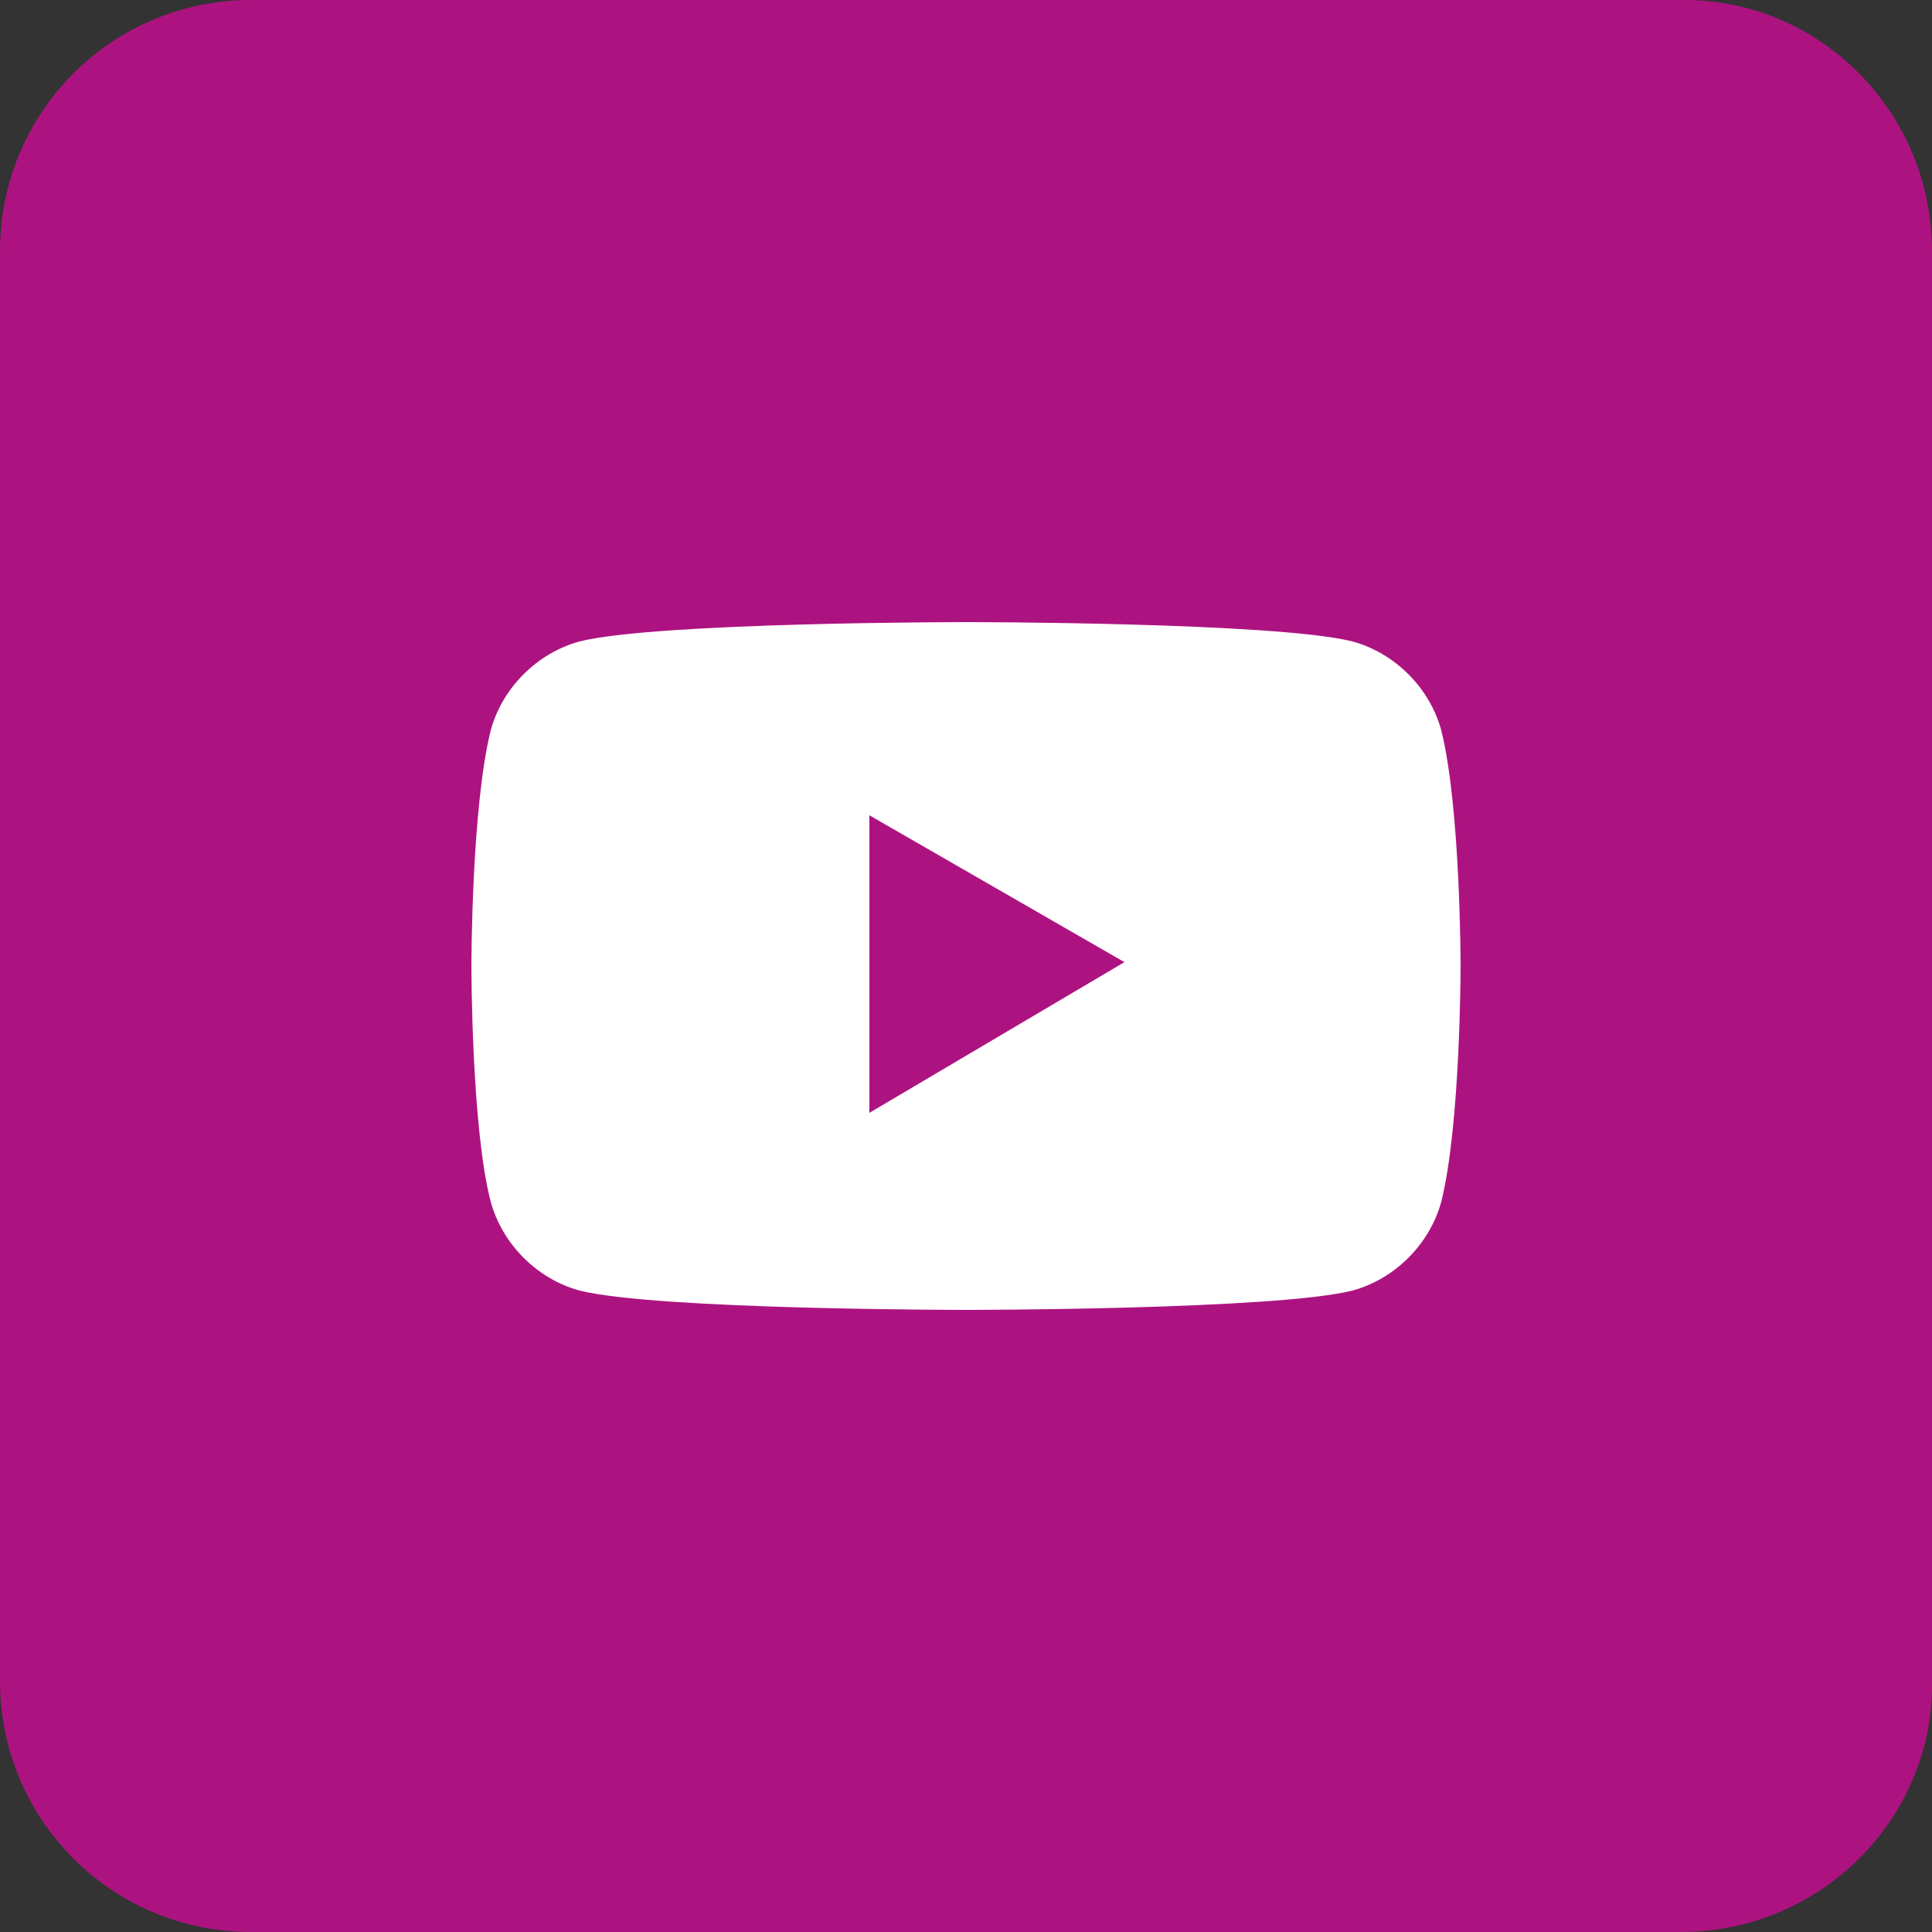
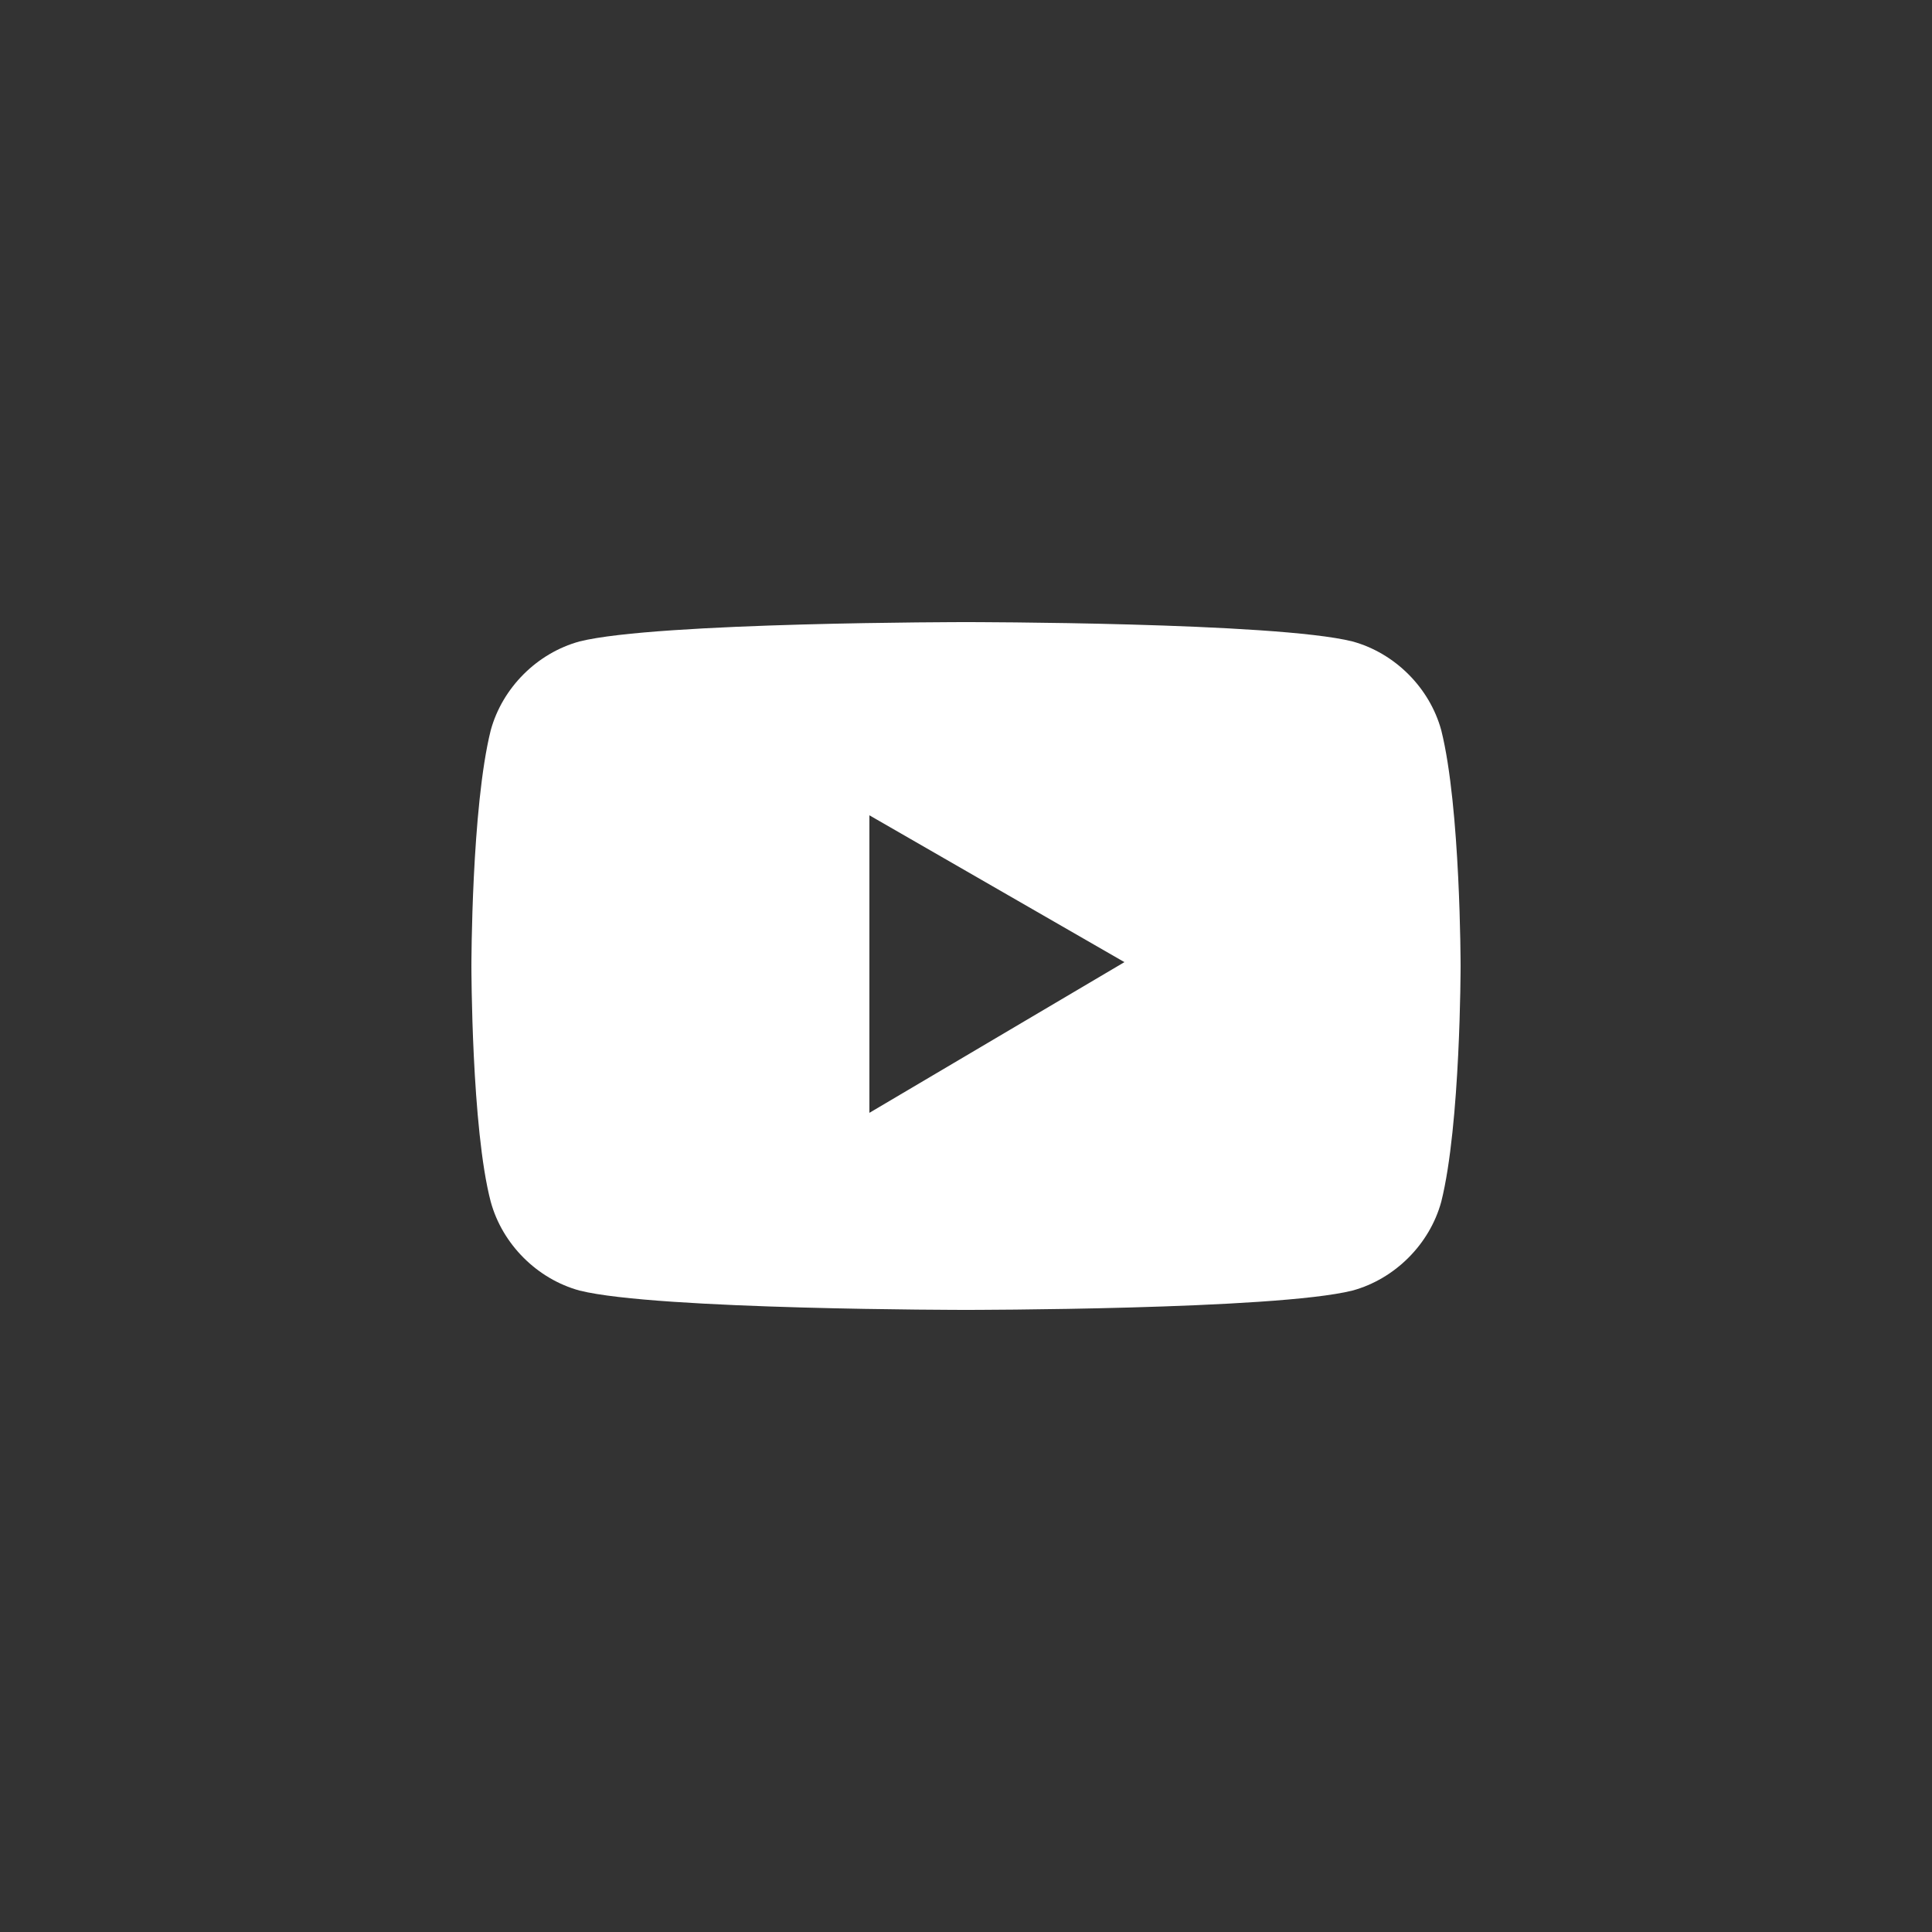
<svg xmlns="http://www.w3.org/2000/svg" version="1.1" id="Calque_1" x="0px" y="0px" viewBox="0 0 50 50" style="enable-background:new 0 0 50 50;" xml:space="preserve">
  <rect x="0" y="0" width="50" height="50" fill="#333333" stroke="none" />
  <style type="text/css">
	.st0{fill:#AD1380;}
	.st1{fill:#FFFFFF;}
</style>
-   <path class="st0" d="M43.5,50H6.5C2.9,50,0,47.1,0,43.5V6.5C0,2.9,2.9,0,6.5,0h37.1C47.1,0,50,2.9,50,6.5v37.1  C50,47.1,47.1,50,43.5,50z" />
  <path class="st1" d="M37.3,18.9c-0.3-1.1-1.2-2-2.3-2.3c-2-0.5-10-0.5-10-0.5s-8,0-10,0.5c-1.1,0.3-2,1.2-2.3,2.3  c-0.5,2-0.5,6.1-0.5,6.1s0,4.2,0.5,6.1c0.3,1.1,1.2,2,2.3,2.3c2,0.5,10,0.5,10,0.5s8,0,10-0.5c1.1-0.3,2-1.2,2.3-2.3  c0.5-2,0.5-6.1,0.5-6.1S37.8,20.9,37.3,18.9z M22.5,28.8v-7.7l6.6,3.8L22.5,28.8z" />
</svg>